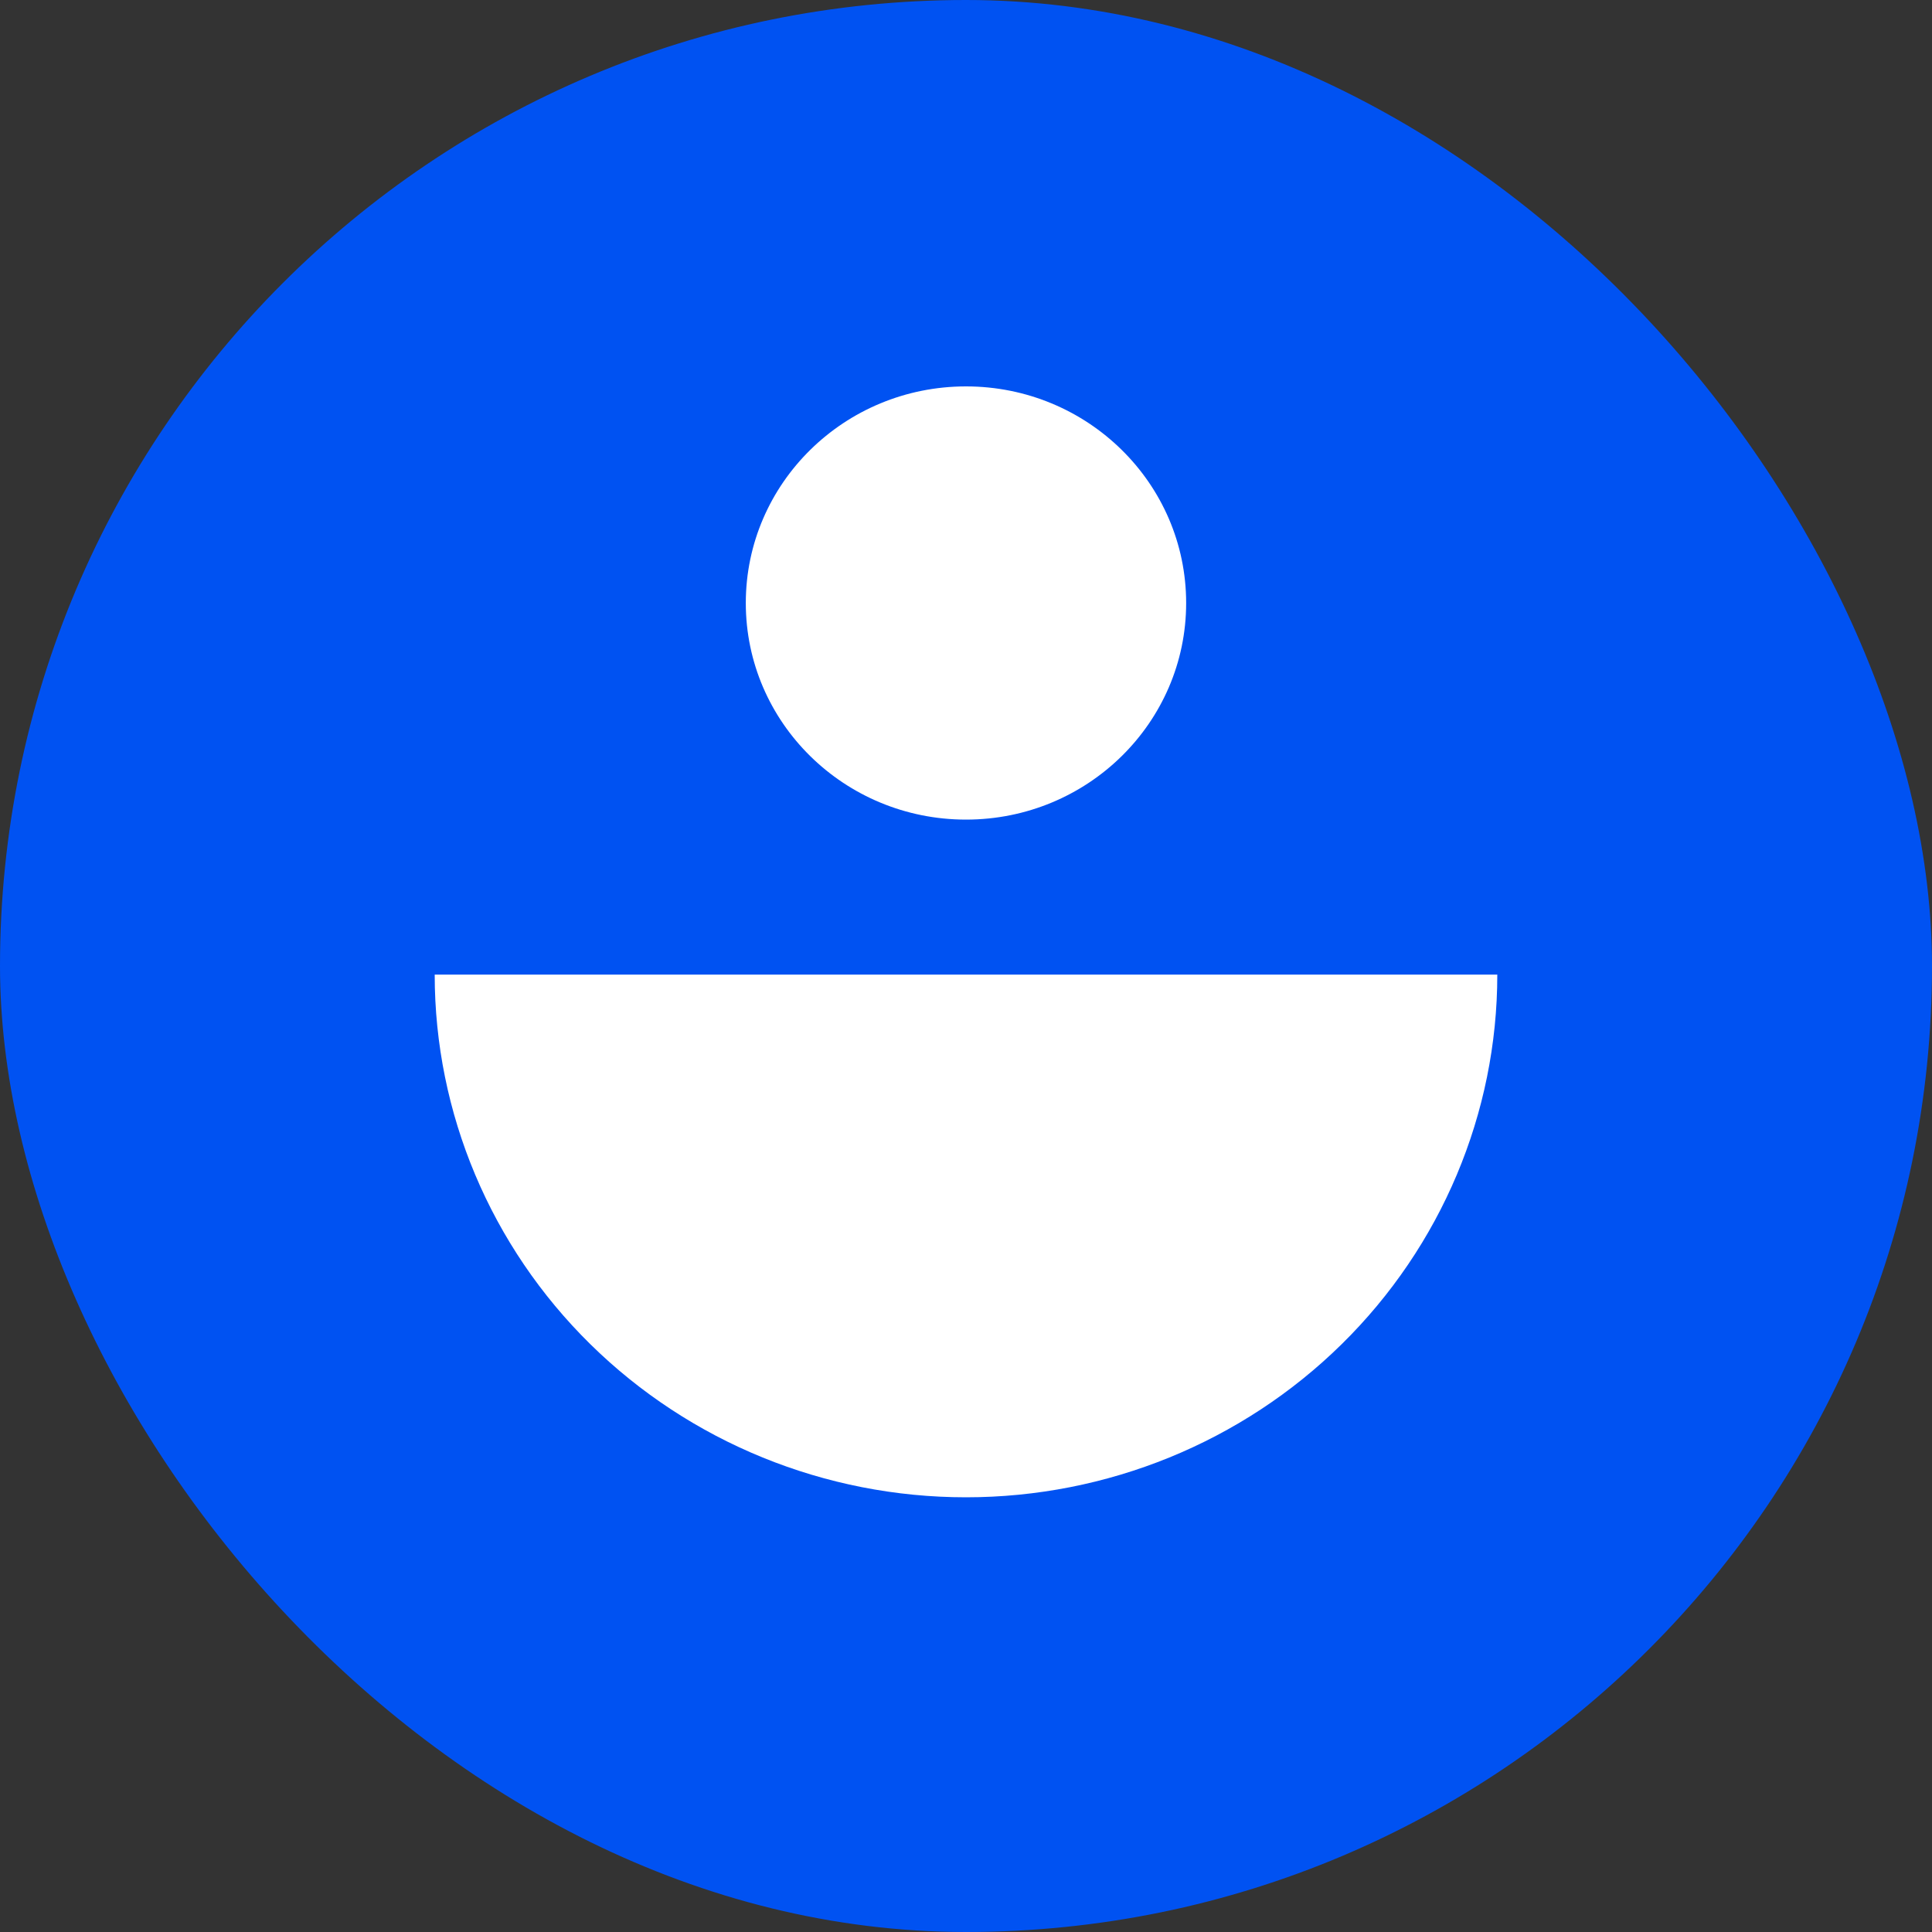
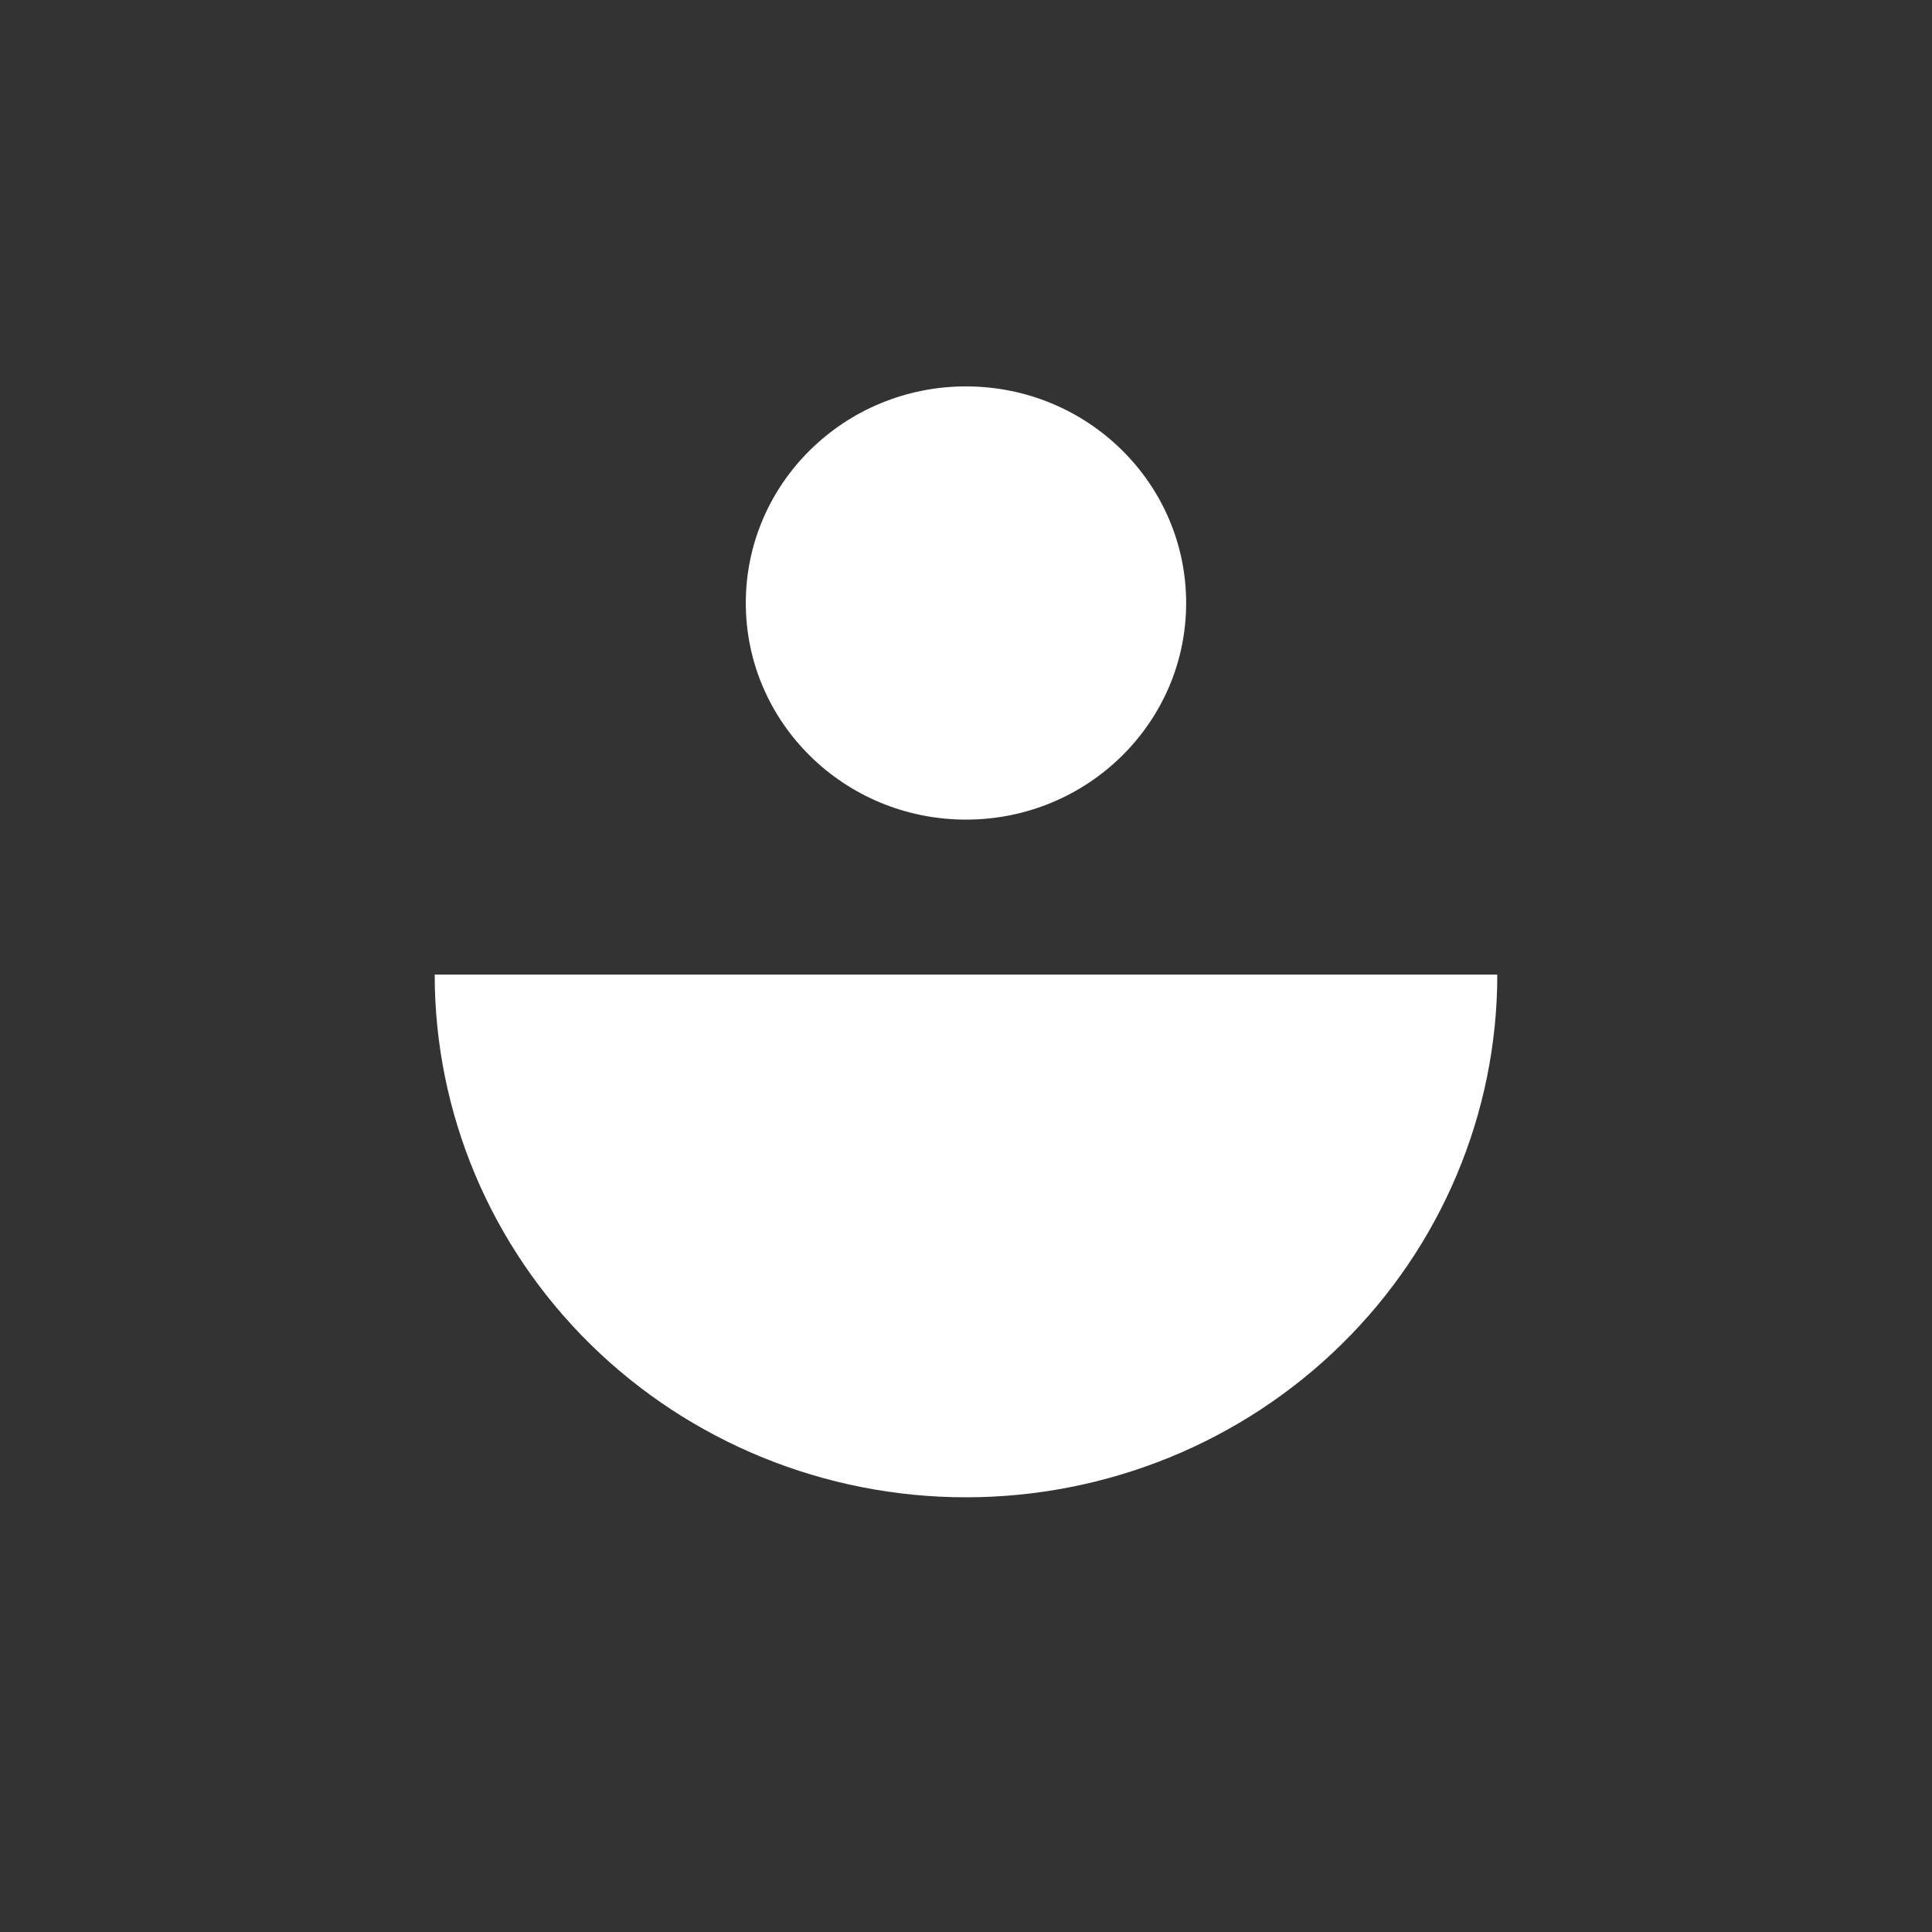
<svg xmlns="http://www.w3.org/2000/svg" width="40" height="40" viewBox="0 0 40 40" fill="none">
  <rect x="0" y="0" width="40" height="40" fill="#333333" stroke="none" />
-   <rect width="40" height="40" rx="20" fill="#0052F2" />
  <g clip-path="url(#clip0_749_922)">
    <path d="M31 20.178C31 23.048 29.841 25.801 27.778 27.83C25.715 29.86 22.917 31 20 31C17.083 31 14.285 29.86 12.222 27.83C10.159 25.801 9 23.048 9 20.178H31Z" fill="white" />
    <path d="M20 16.969C22.517 16.969 24.558 14.961 24.558 12.485C24.558 10.008 22.517 8 20 8C17.482 8 15.441 10.008 15.441 12.485C15.441 14.961 17.482 16.969 20 16.969Z" fill="white" />
  </g>
  <defs>
    <clipPath id="clip0_749_922">
      <rect width="22" height="23" fill="white" transform="translate(9 8)" />
    </clipPath>
  </defs>
</svg>